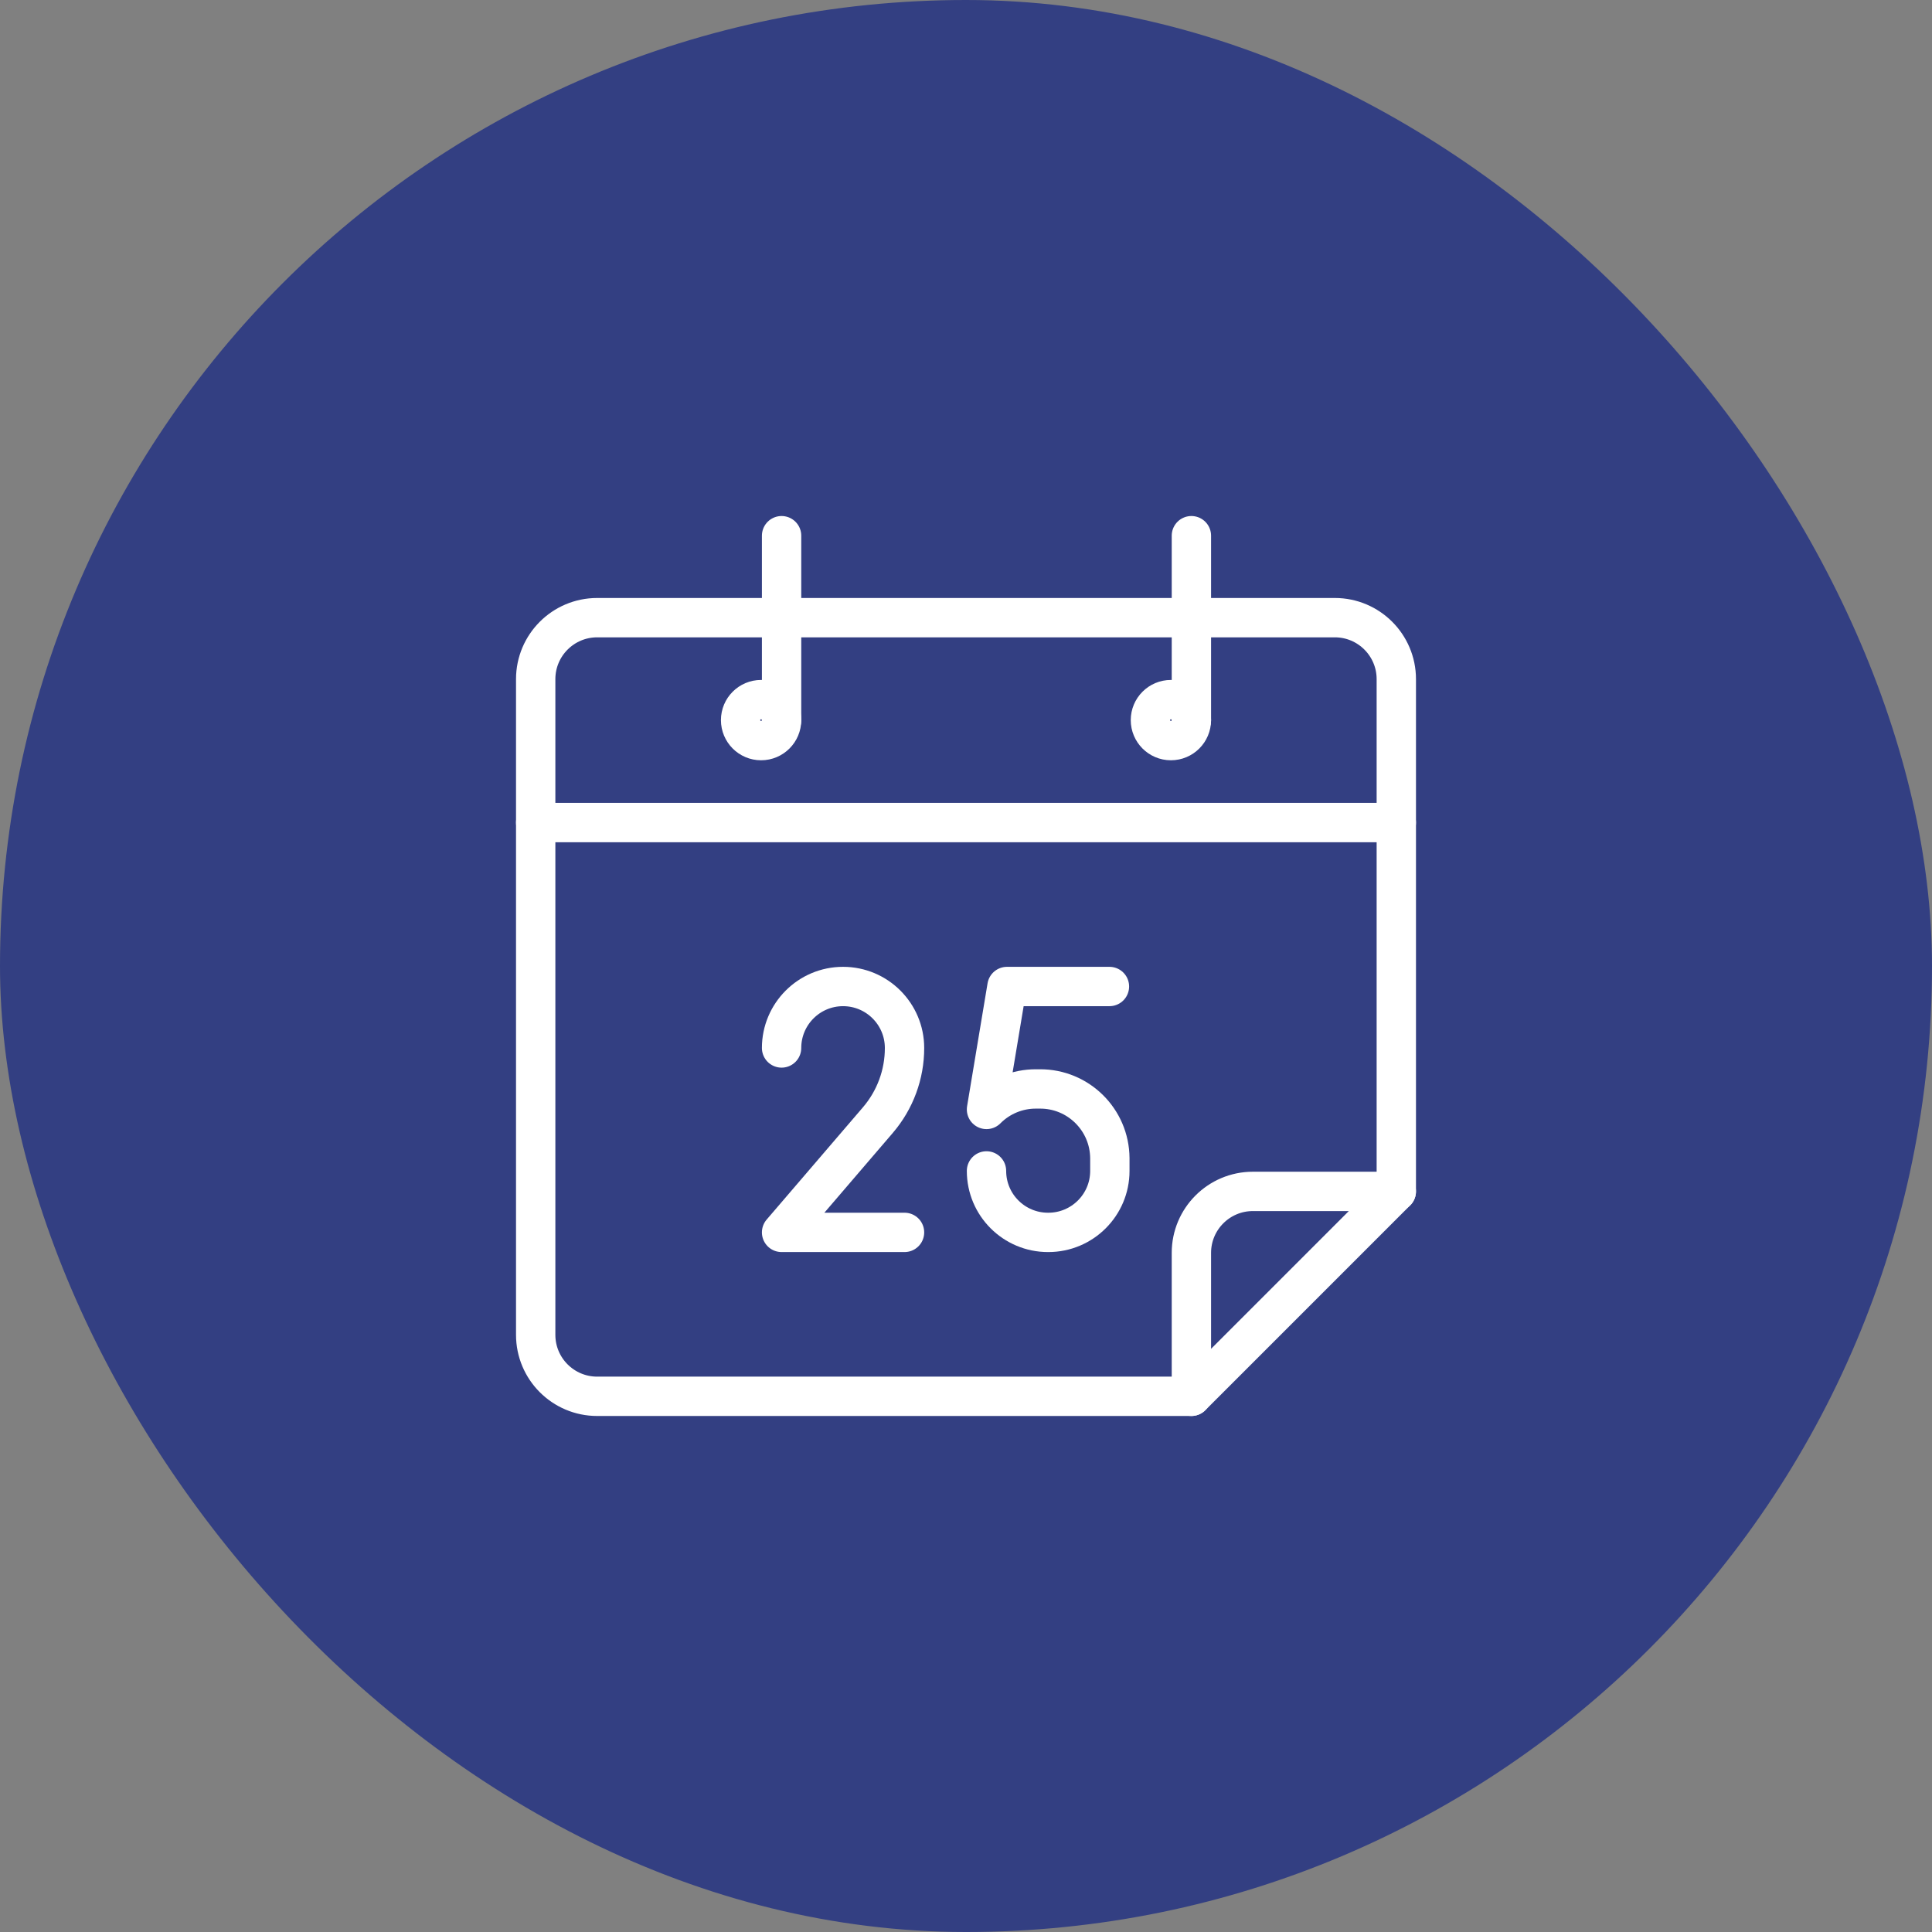
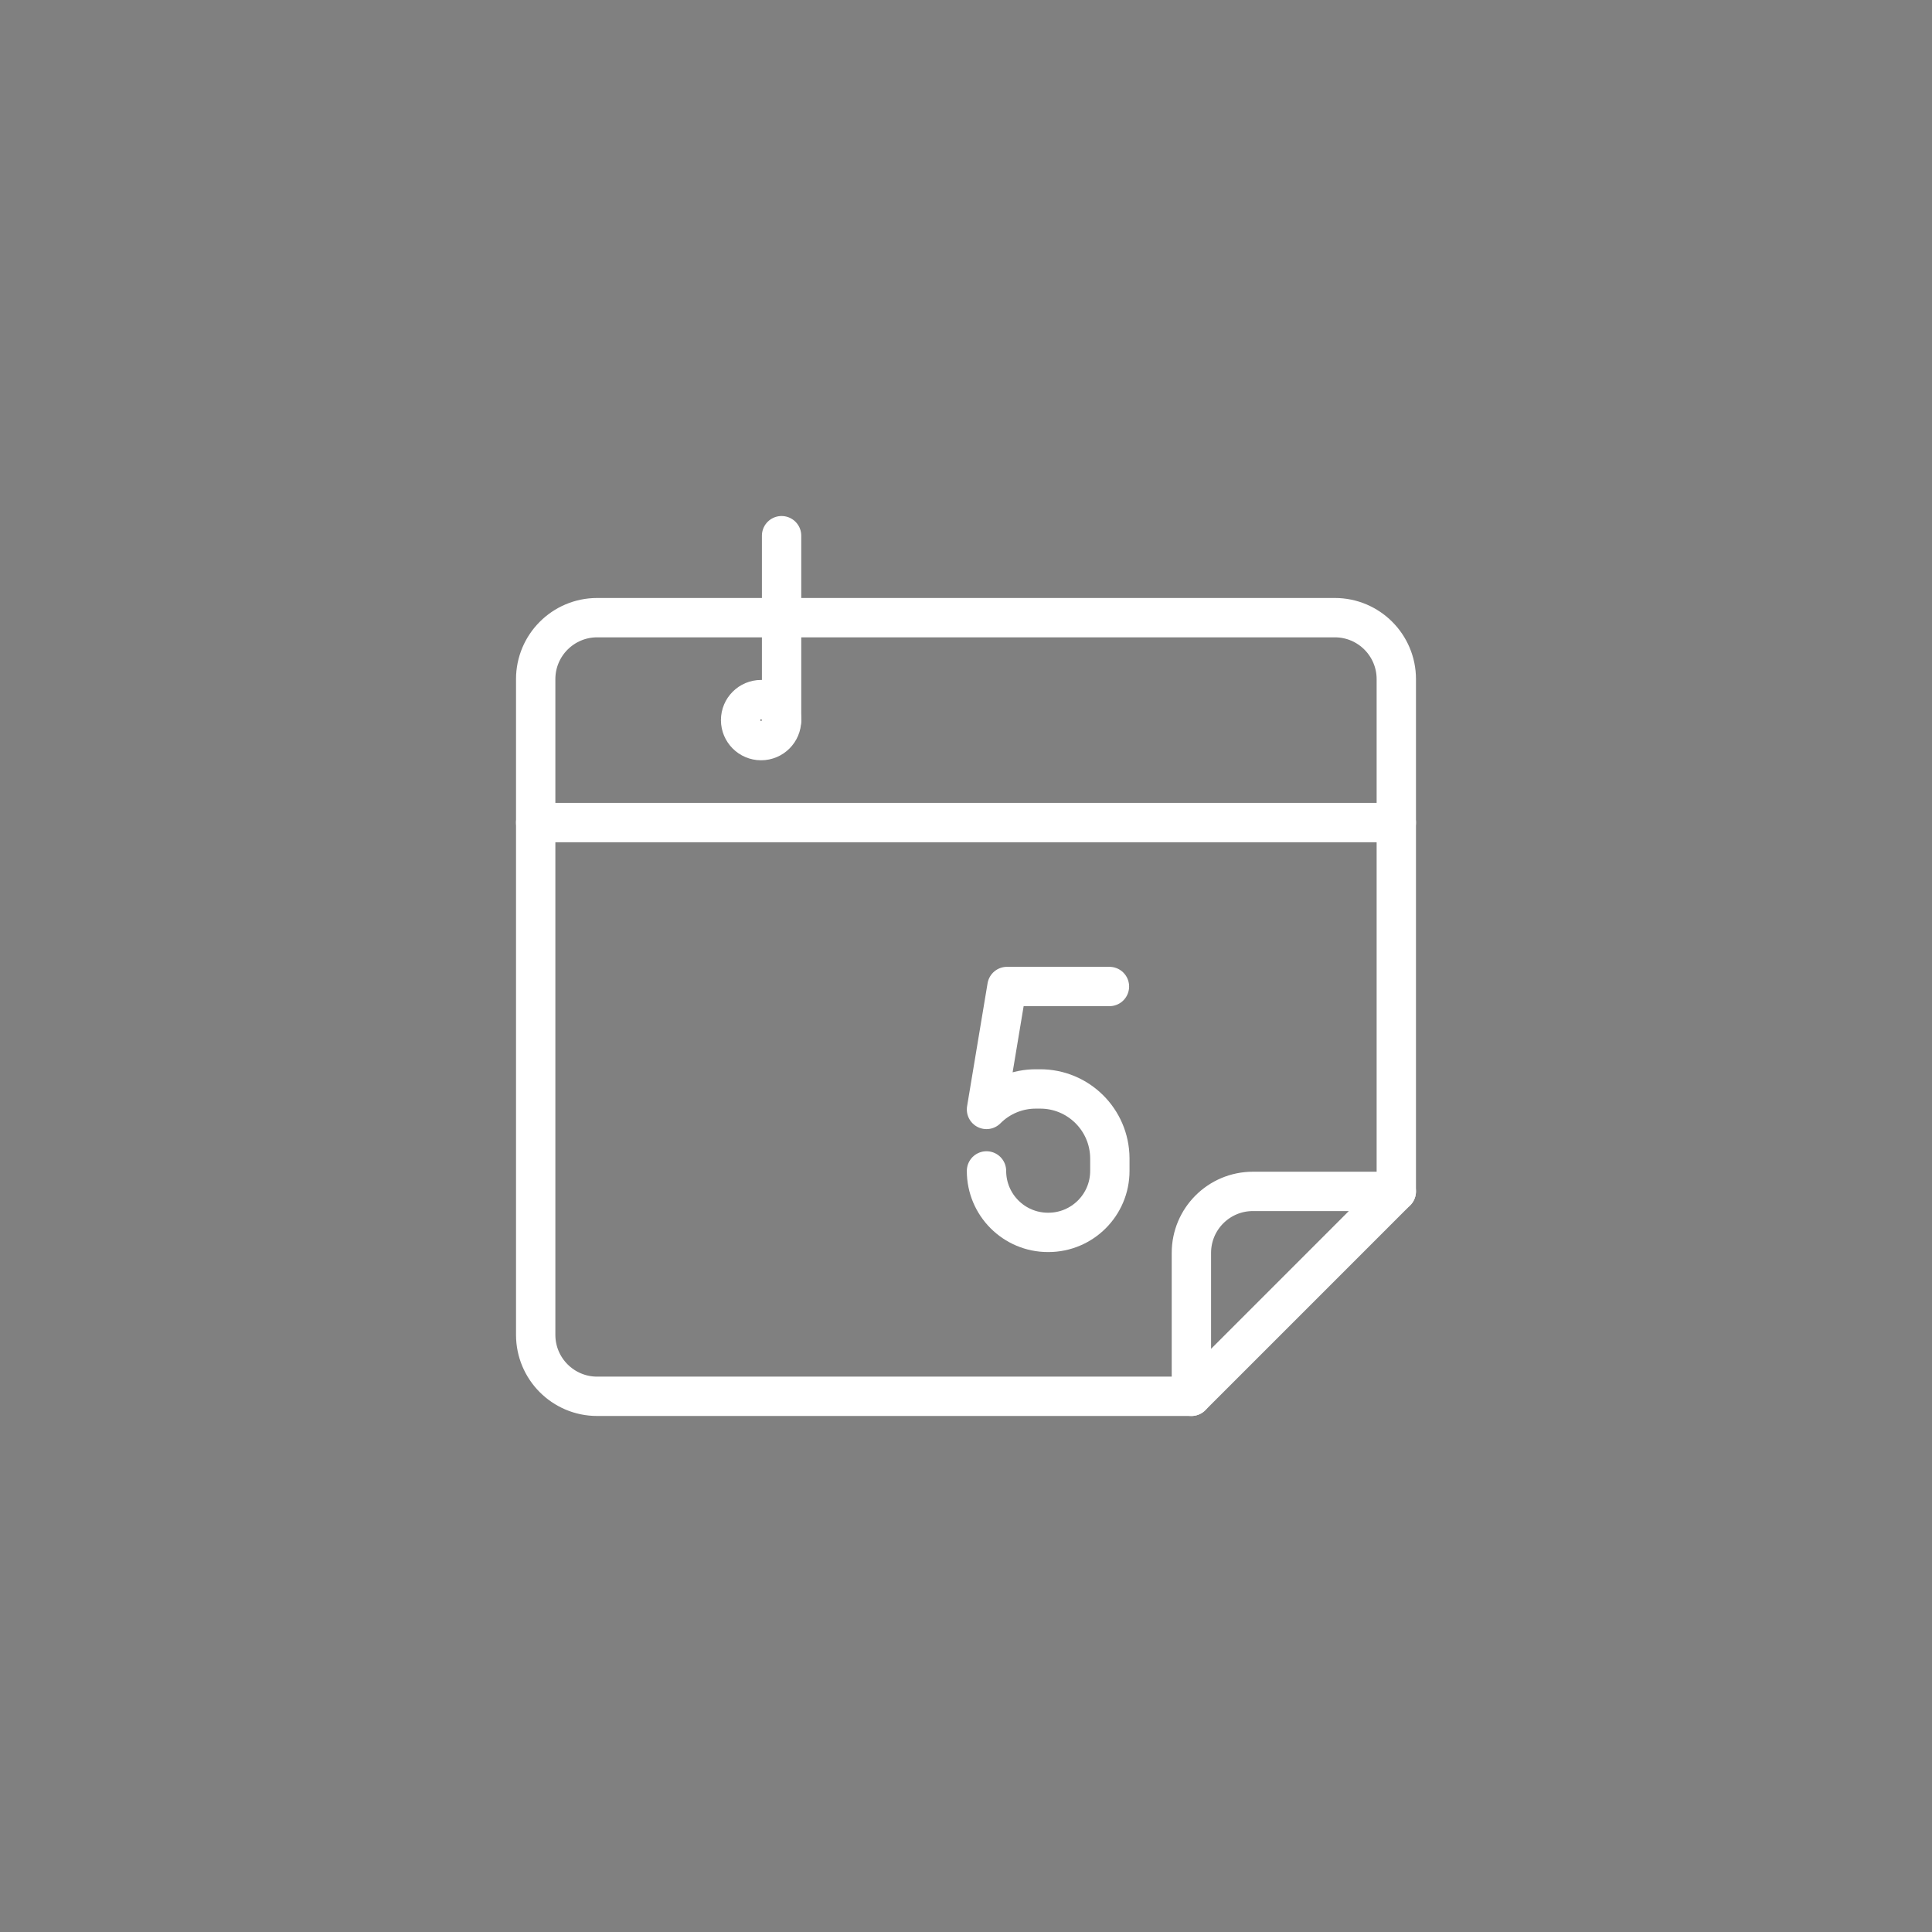
<svg xmlns="http://www.w3.org/2000/svg" width="110" height="110" viewBox="0 0 110 110" fill="none">
  <rect x="0" y="0" width="110" height="110" fill="#808080" stroke="none" />
-   <rect width="110" height="110" rx="55" fill="#333F82" />
  <path d="M67.833 79.5H34C32.068 79.5 30.5 77.932 30.5 76V38.667C30.5 36.735 32.068 35.167 34 35.167H76C77.932 35.167 79.5 36.735 79.5 38.667V67.833" stroke="white" stroke-width="2.24" stroke-linecap="round" stroke-linejoin="round" />
  <path d="M43.333 42.167C43.978 42.167 44.5 41.644 44.5 41C44.5 40.356 43.978 39.833 43.333 39.833C42.689 39.833 42.167 40.356 42.167 41C42.167 41.644 42.689 42.167 43.333 42.167Z" stroke="white" stroke-width="2.24" stroke-linecap="round" stroke-linejoin="round" />
-   <path d="M66.667 42.167C67.311 42.167 67.833 41.644 67.833 41C67.833 40.356 67.311 39.833 66.667 39.833C66.022 39.833 65.5 40.356 65.5 41C65.5 41.644 66.022 42.167 66.667 42.167Z" stroke="white" stroke-width="2.24" stroke-linecap="round" stroke-linejoin="round" />
  <path d="M44.5 41V30.5" stroke="white" stroke-width="2.24" stroke-linecap="round" stroke-linejoin="round" />
-   <path d="M67.833 41V30.5" stroke="white" stroke-width="2.24" stroke-linecap="round" stroke-linejoin="round" />
  <path d="M30.5 46.833H79.5" stroke="white" stroke-width="2.24" stroke-linecap="round" stroke-linejoin="round" />
  <path d="M79.5 67.833H71.333C69.401 67.833 67.833 69.401 67.833 71.333V79.5L79.5 67.833Z" stroke="white" stroke-width="2.24" stroke-linecap="round" stroke-linejoin="round" />
-   <path d="M44.5 59.667C44.5 57.735 46.068 56.167 48 56.167C49.932 56.167 51.5 57.735 51.5 59.667C51.502 61.174 50.963 62.63 49.983 63.773L44.5 70.167H51.5" stroke="white" stroke-width="2.24" stroke-linecap="round" stroke-linejoin="round" />
  <path d="M63.167 56.167H57.333L56.167 63.167C56.913 62.415 57.931 61.995 58.99 62H59.2C61.391 61.986 63.176 63.752 63.19 65.943C63.19 65.95 63.19 65.96 63.19 65.967V66.667C63.19 68.599 61.622 70.167 59.69 70.167C59.683 70.167 59.674 70.167 59.667 70.167C57.735 70.167 56.167 68.599 56.167 66.667" stroke="white" stroke-width="2.24" stroke-linecap="round" stroke-linejoin="round" />
</svg>